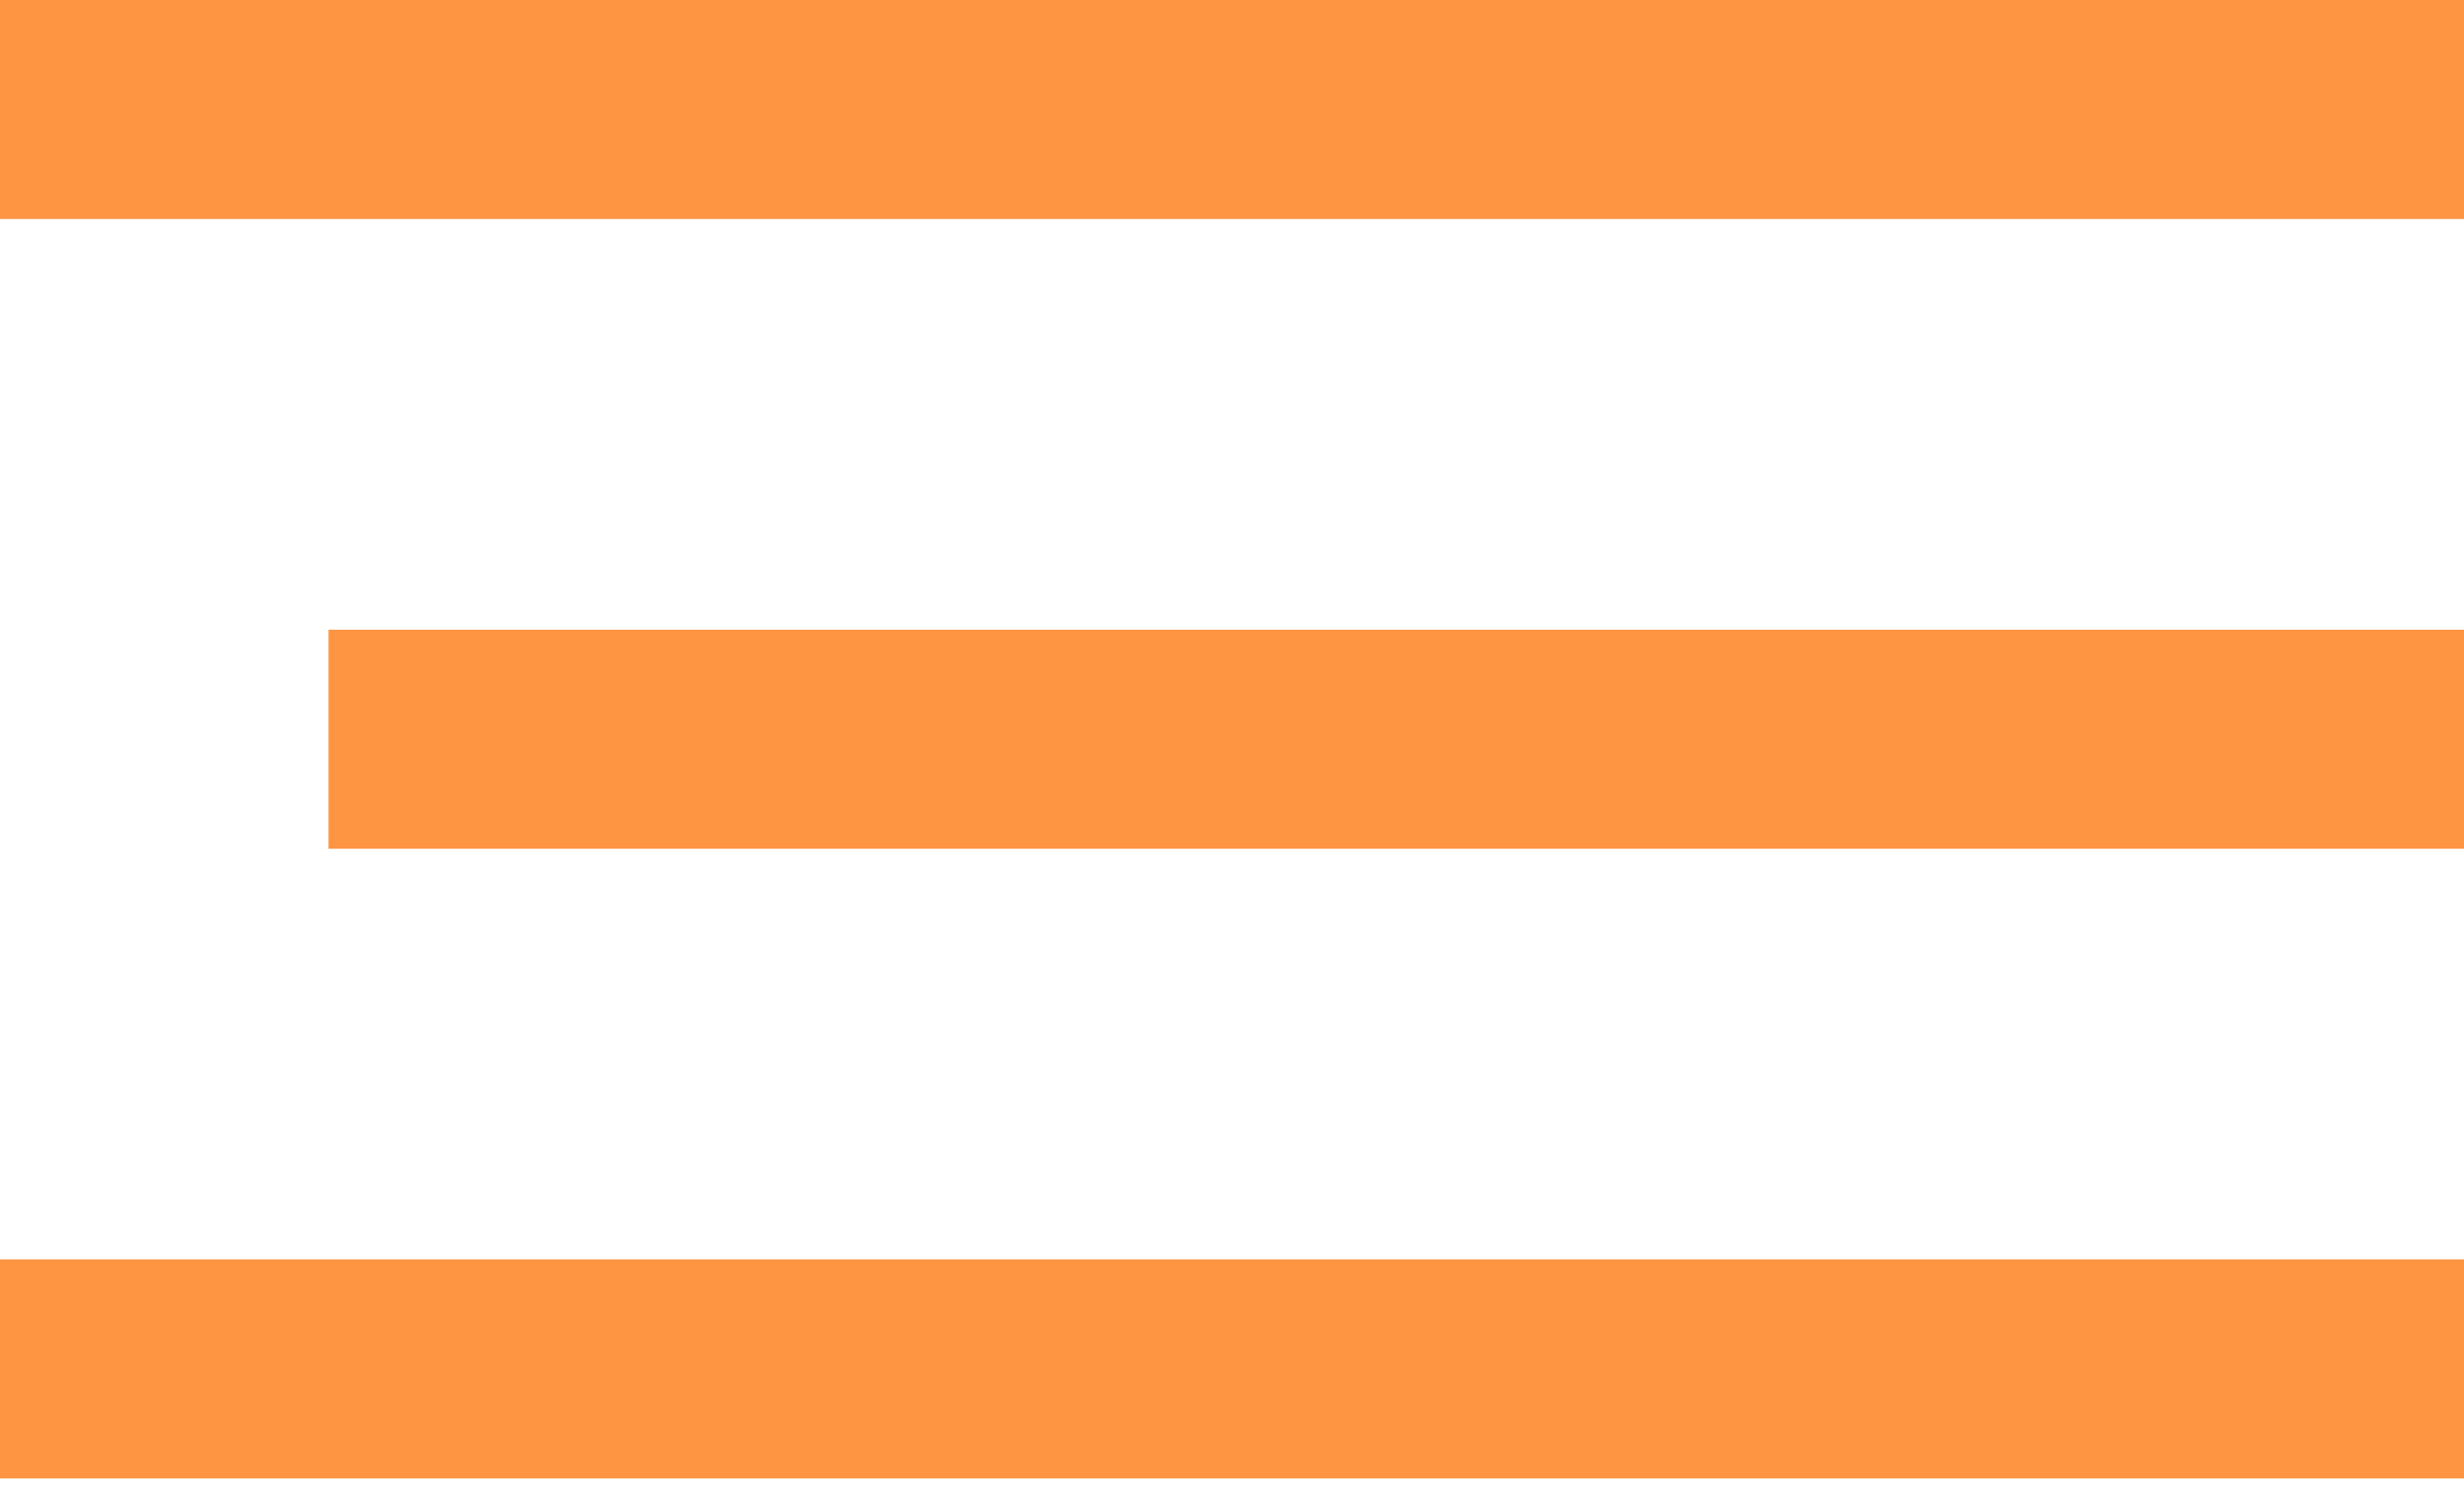
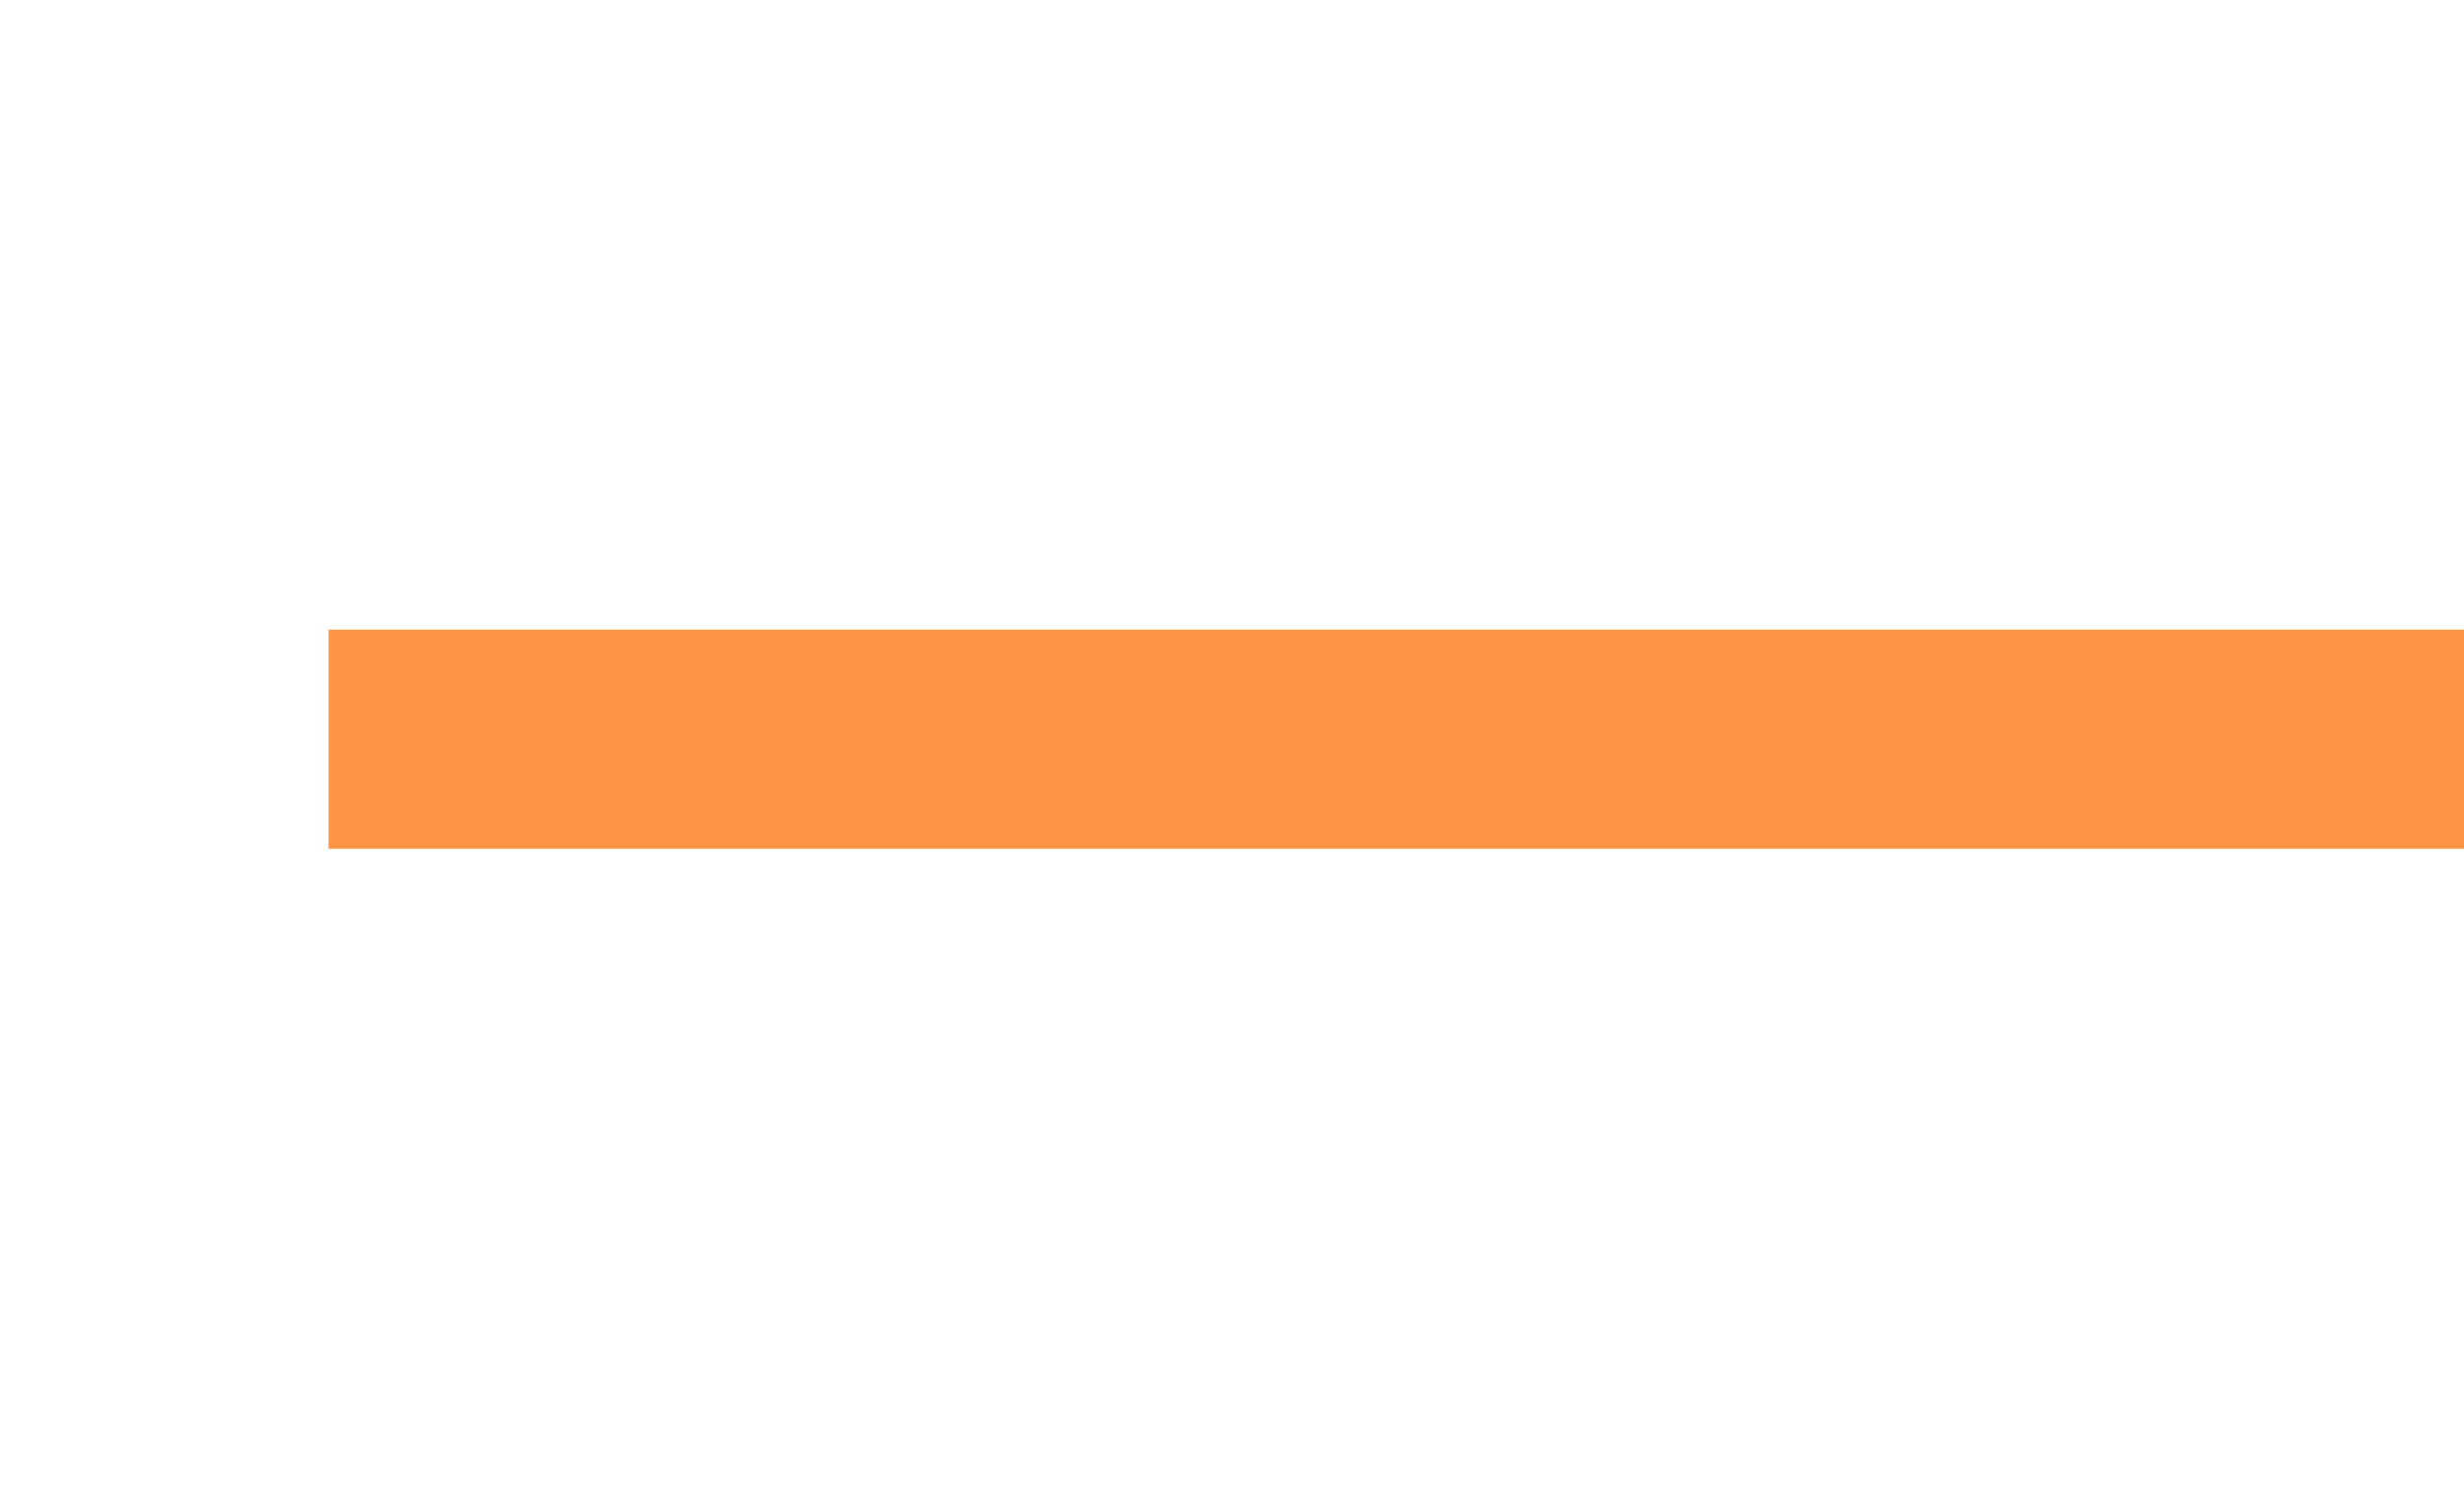
<svg xmlns="http://www.w3.org/2000/svg" width="36" height="22" viewBox="0 0 36 22" fill="none">
-   <rect width="36" height="3.2" fill="#FE9543" />
  <rect x="4.8" y="9.2" width="31.2" height="3.2" fill="#FE9543" />
-   <rect y="18.4" width="36" height="3.2" fill="#FE9543" />
</svg>